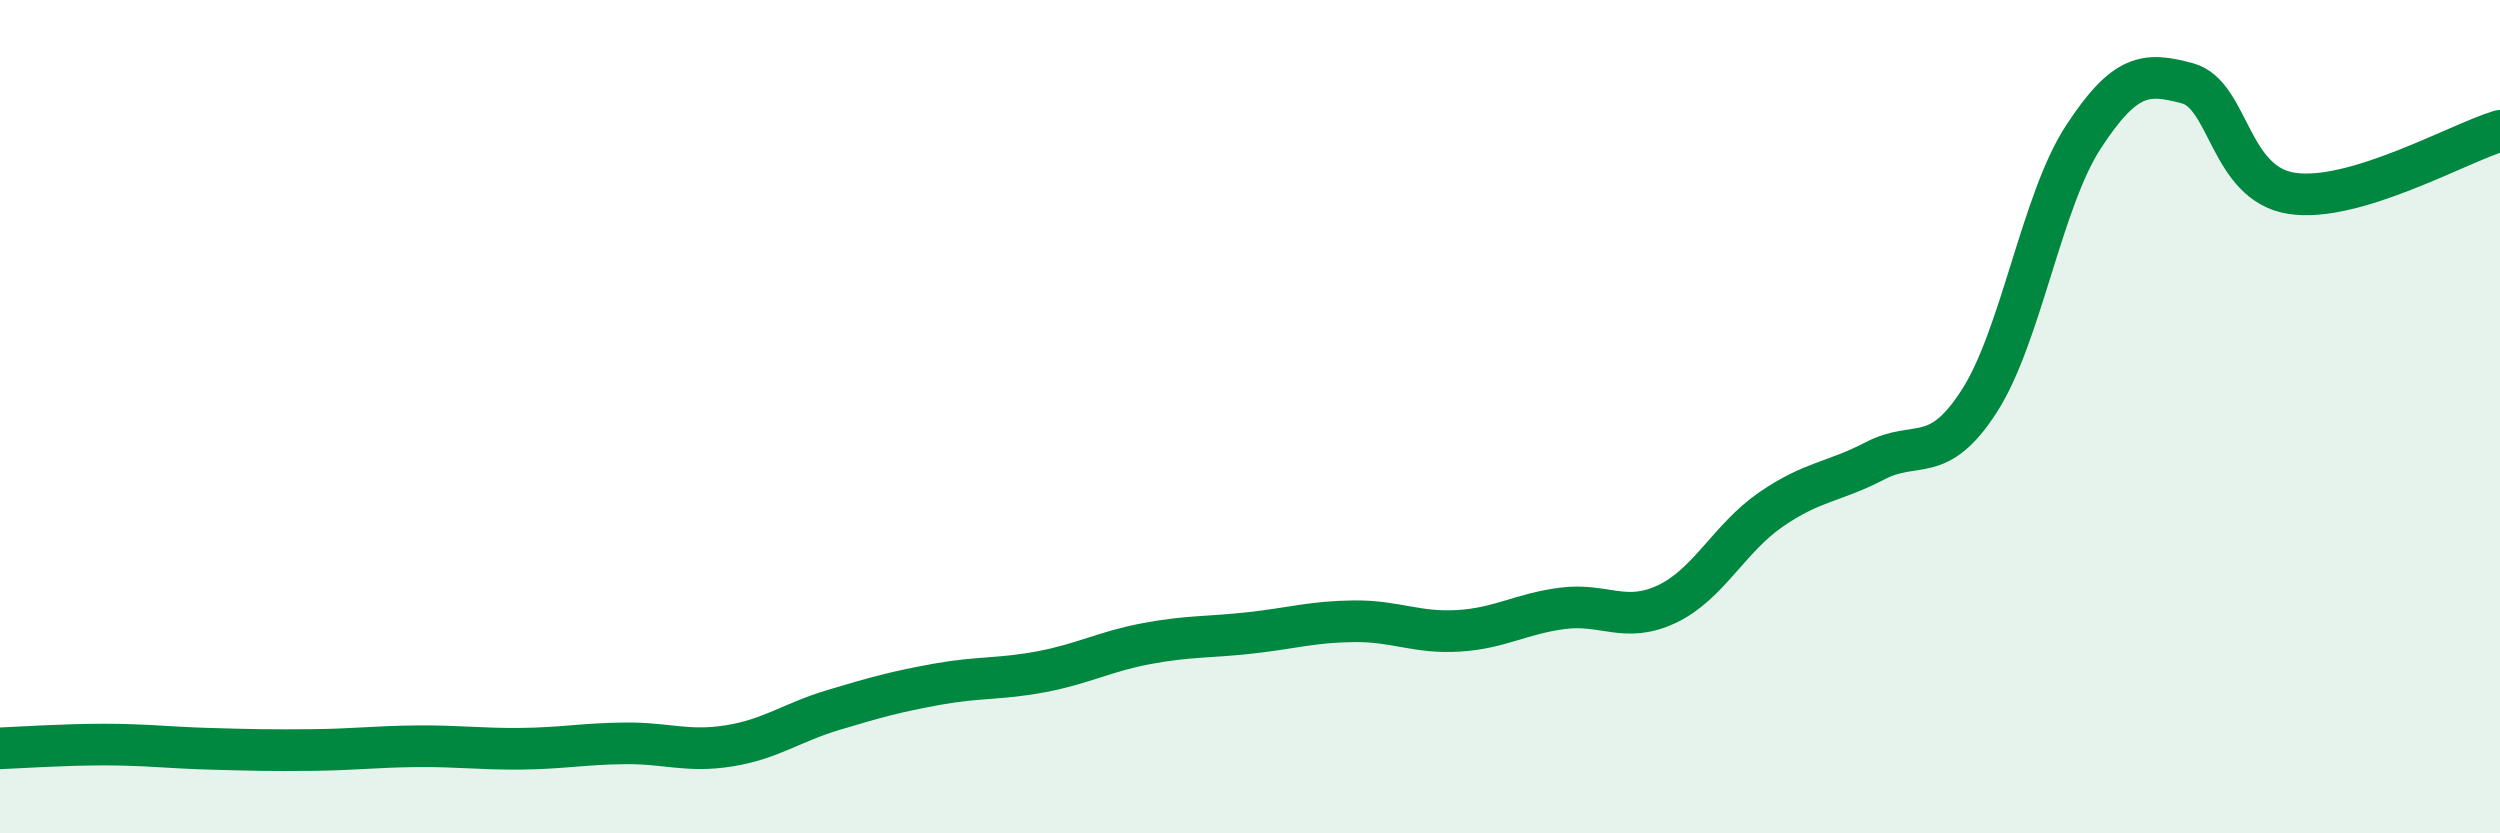
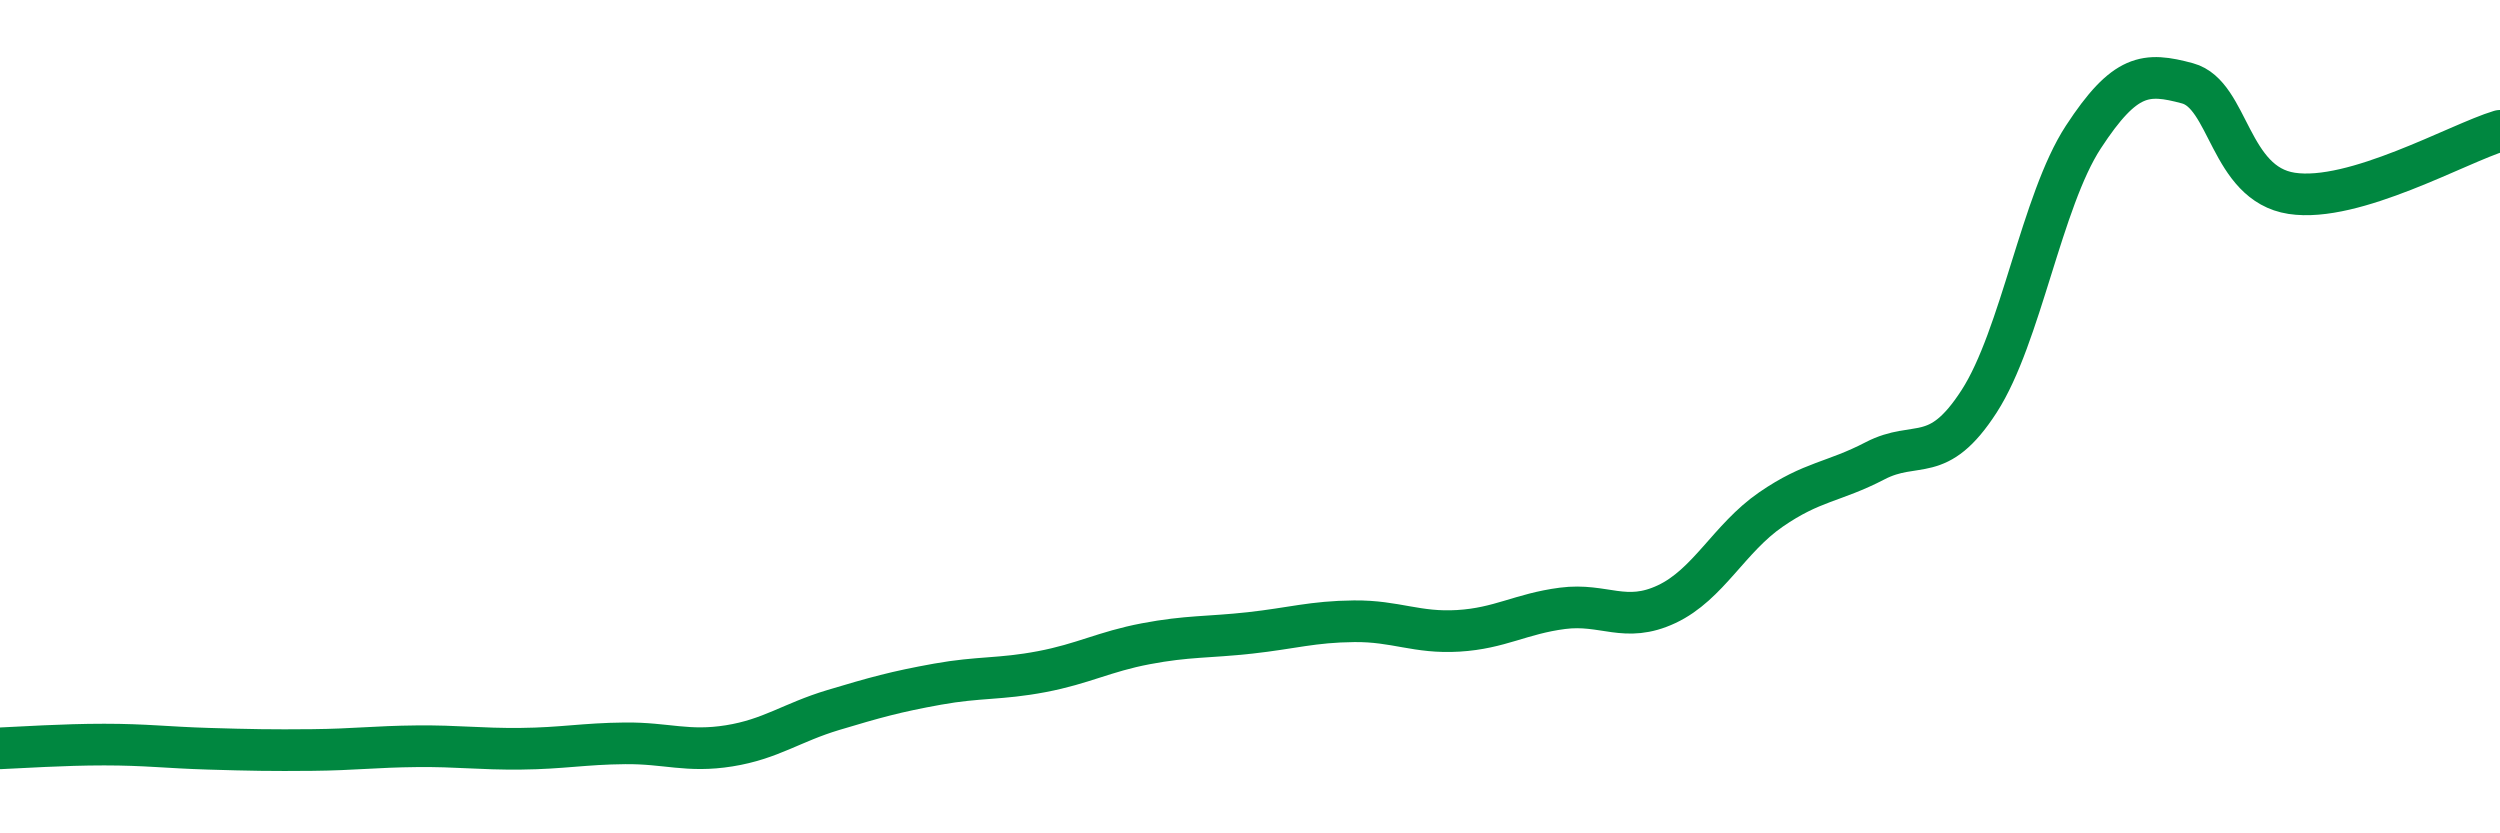
<svg xmlns="http://www.w3.org/2000/svg" width="60" height="20" viewBox="0 0 60 20">
-   <path d="M 0,17.96 C 0.5,17.94 1.5,17.87 2.5,17.87 C 3.5,17.87 4,17.94 5,17.97 C 6,18 6.5,18.01 7.5,18 C 8.5,17.99 9,17.92 10,17.91 C 11,17.9 11.5,17.98 12.5,17.97 C 13.5,17.96 14,17.85 15,17.84 C 16,17.83 16.5,18.06 17.5,17.9 C 18.5,17.74 19,17.34 20,17.04 C 21,16.74 21.5,16.6 22.5,16.42 C 23.5,16.24 24,16.31 25,16.12 C 26,15.93 26.5,15.64 27.5,15.45 C 28.5,15.26 29,15.3 30,15.19 C 31,15.08 31.5,14.92 32.5,14.91 C 33.5,14.9 34,15.2 35,15.14 C 36,15.08 36.5,14.73 37.5,14.6 C 38.5,14.47 39,14.97 40,14.5 C 41,14.03 41.5,12.92 42.5,12.23 C 43.5,11.54 44,11.58 45,11.06 C 46,10.54 46.5,11.18 47.5,9.63 C 48.5,8.08 49,4.82 50,3.29 C 51,1.76 51.5,1.73 52.5,2 C 53.5,2.27 53.5,4.41 55,4.64 C 56.5,4.87 59,3.44 60,3.14L60 20L0 20Z" fill="#008740" opacity="0.1" stroke-linecap="round" stroke-linejoin="round" />
  <path d="M 0,17.96 C 0.5,17.94 1.5,17.87 2.5,17.87 C 3.5,17.87 4,17.94 5,17.97 C 6,18 6.5,18.01 7.5,18 C 8.5,17.99 9,17.92 10,17.91 C 11,17.9 11.5,17.98 12.5,17.97 C 13.5,17.96 14,17.85 15,17.84 C 16,17.83 16.5,18.06 17.5,17.9 C 18.5,17.74 19,17.34 20,17.04 C 21,16.74 21.5,16.6 22.5,16.42 C 23.5,16.24 24,16.31 25,16.12 C 26,15.93 26.5,15.64 27.5,15.45 C 28.5,15.26 29,15.3 30,15.19 C 31,15.08 31.5,14.92 32.5,14.91 C 33.5,14.9 34,15.2 35,15.14 C 36,15.08 36.5,14.73 37.5,14.6 C 38.5,14.47 39,14.97 40,14.5 C 41,14.03 41.5,12.92 42.5,12.23 C 43.5,11.54 44,11.58 45,11.06 C 46,10.54 46.5,11.18 47.5,9.63 C 48.5,8.08 49,4.82 50,3.29 C 51,1.76 51.5,1.73 52.5,2 C 53.5,2.27 53.5,4.41 55,4.64 C 56.5,4.87 59,3.44 60,3.14" stroke="#008740" stroke-width="1" fill="none" stroke-linecap="round" stroke-linejoin="round" />
</svg>